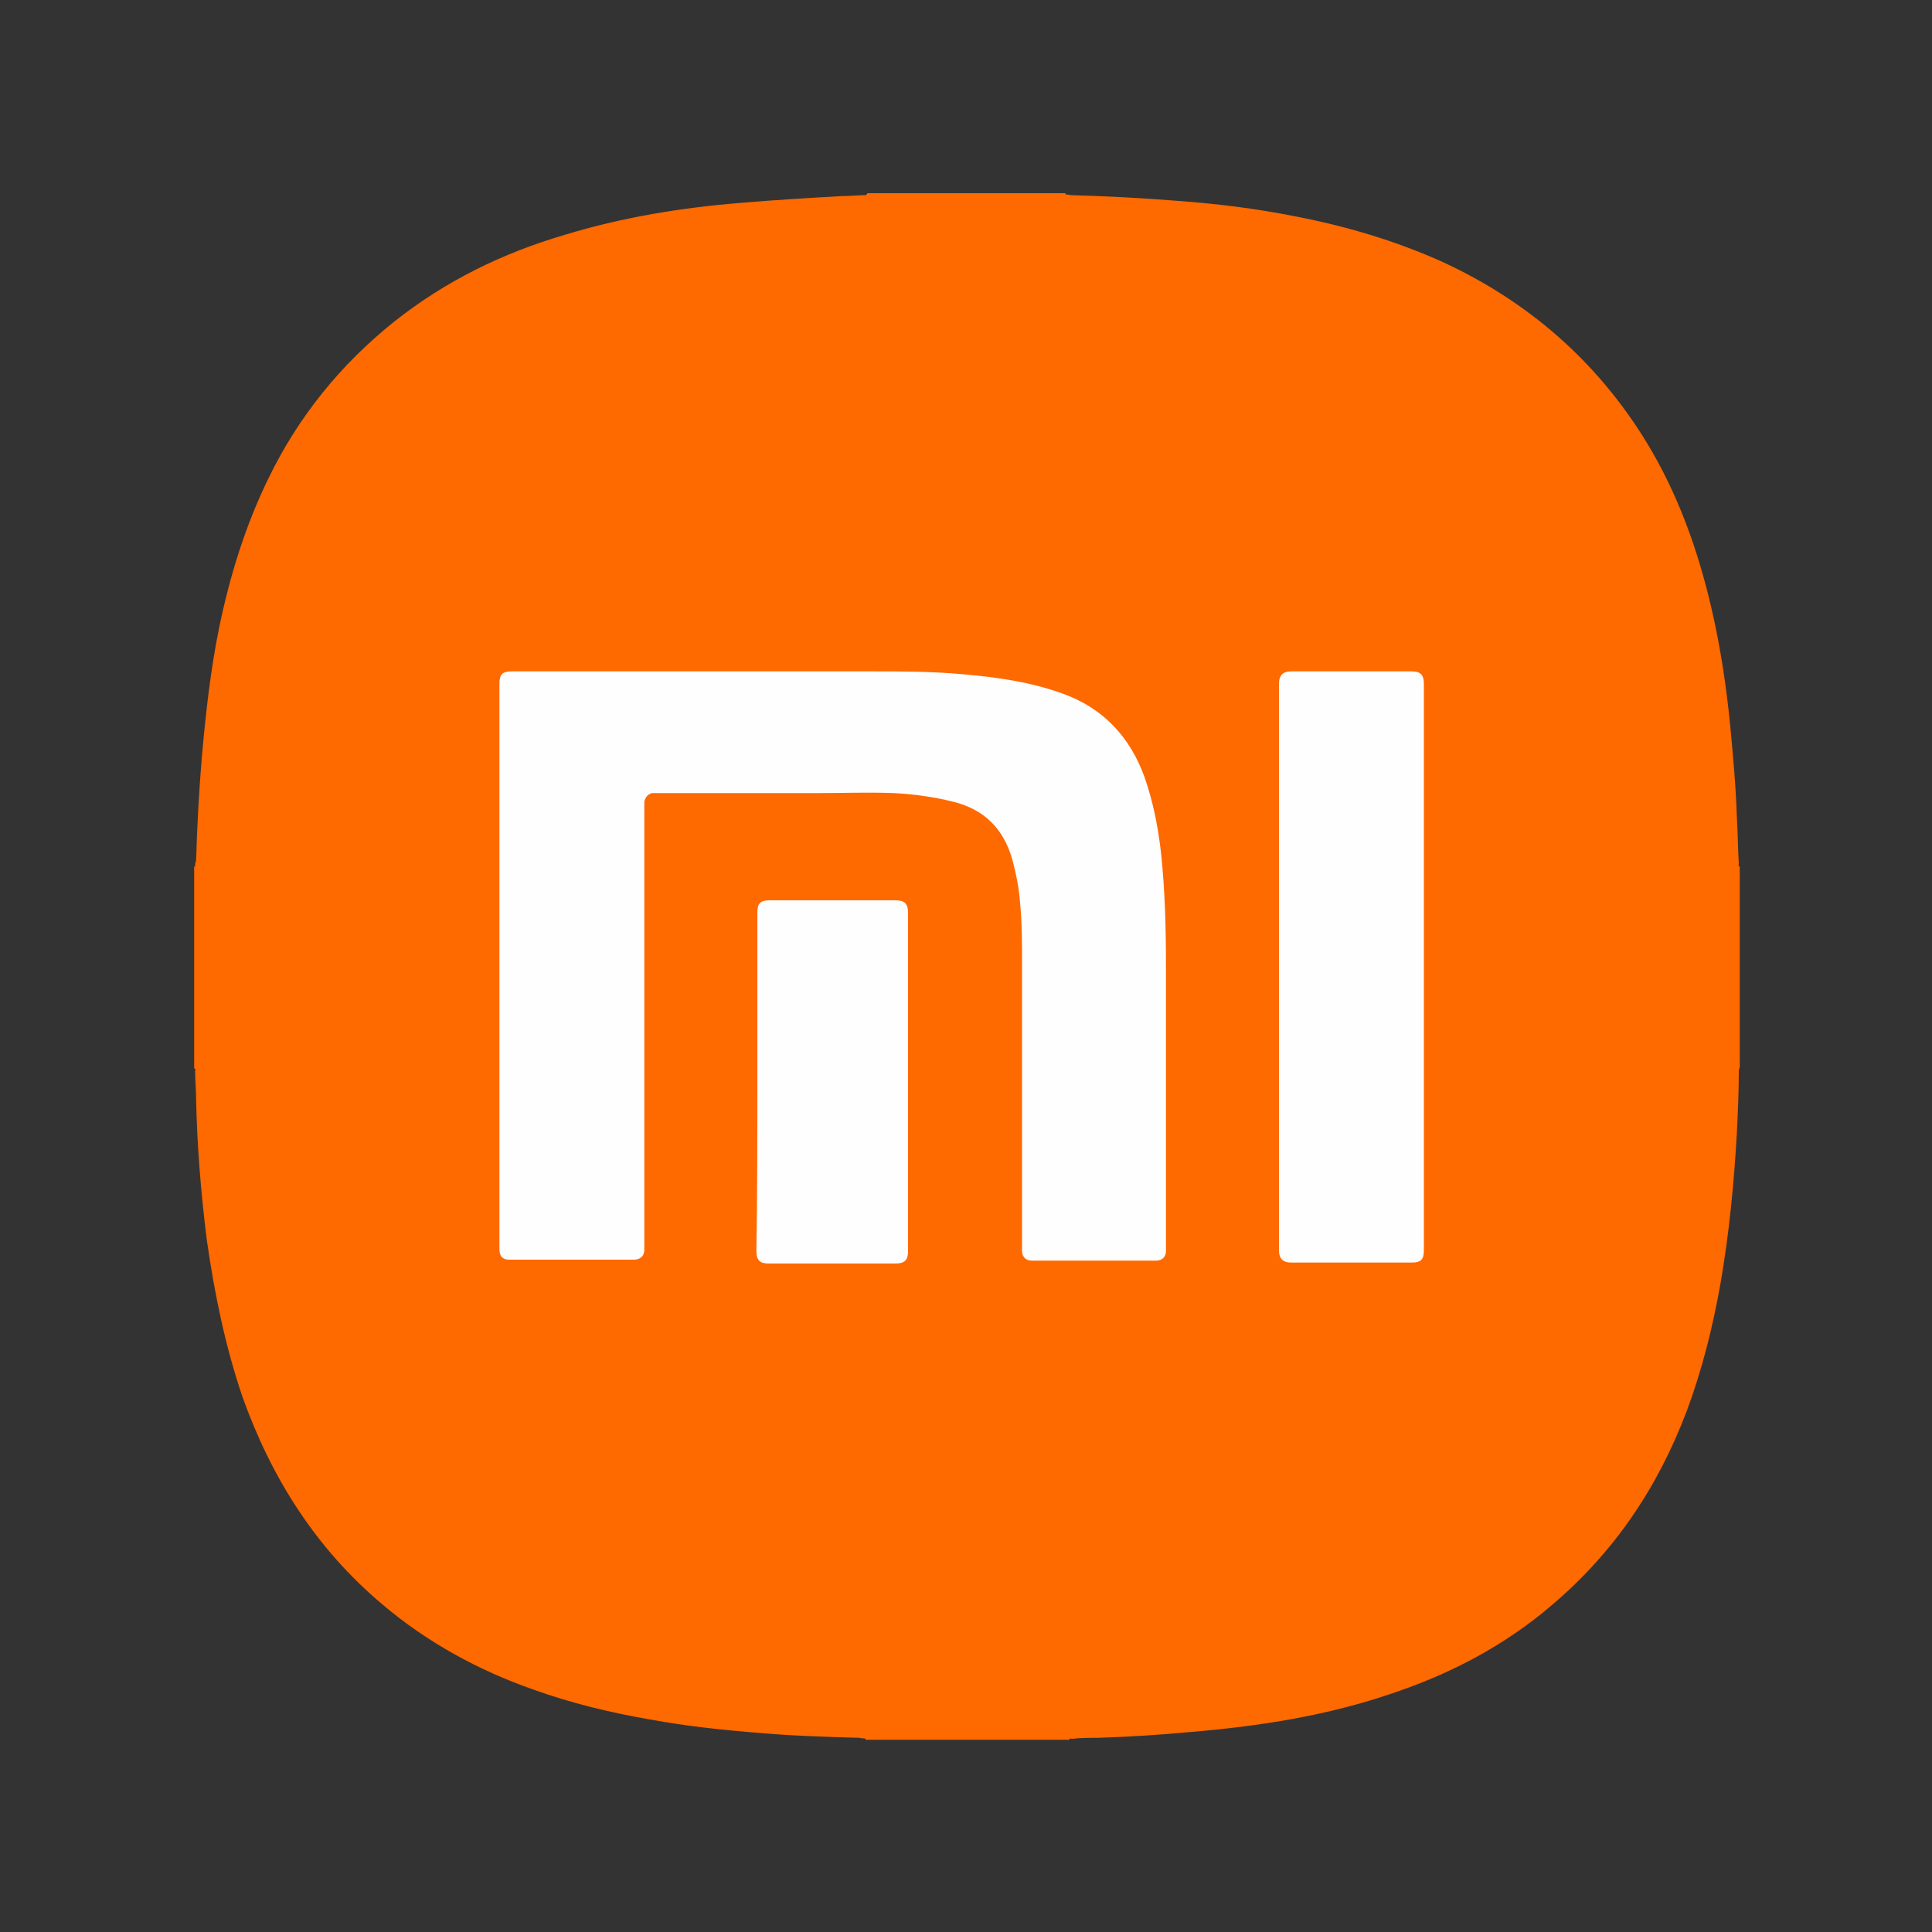
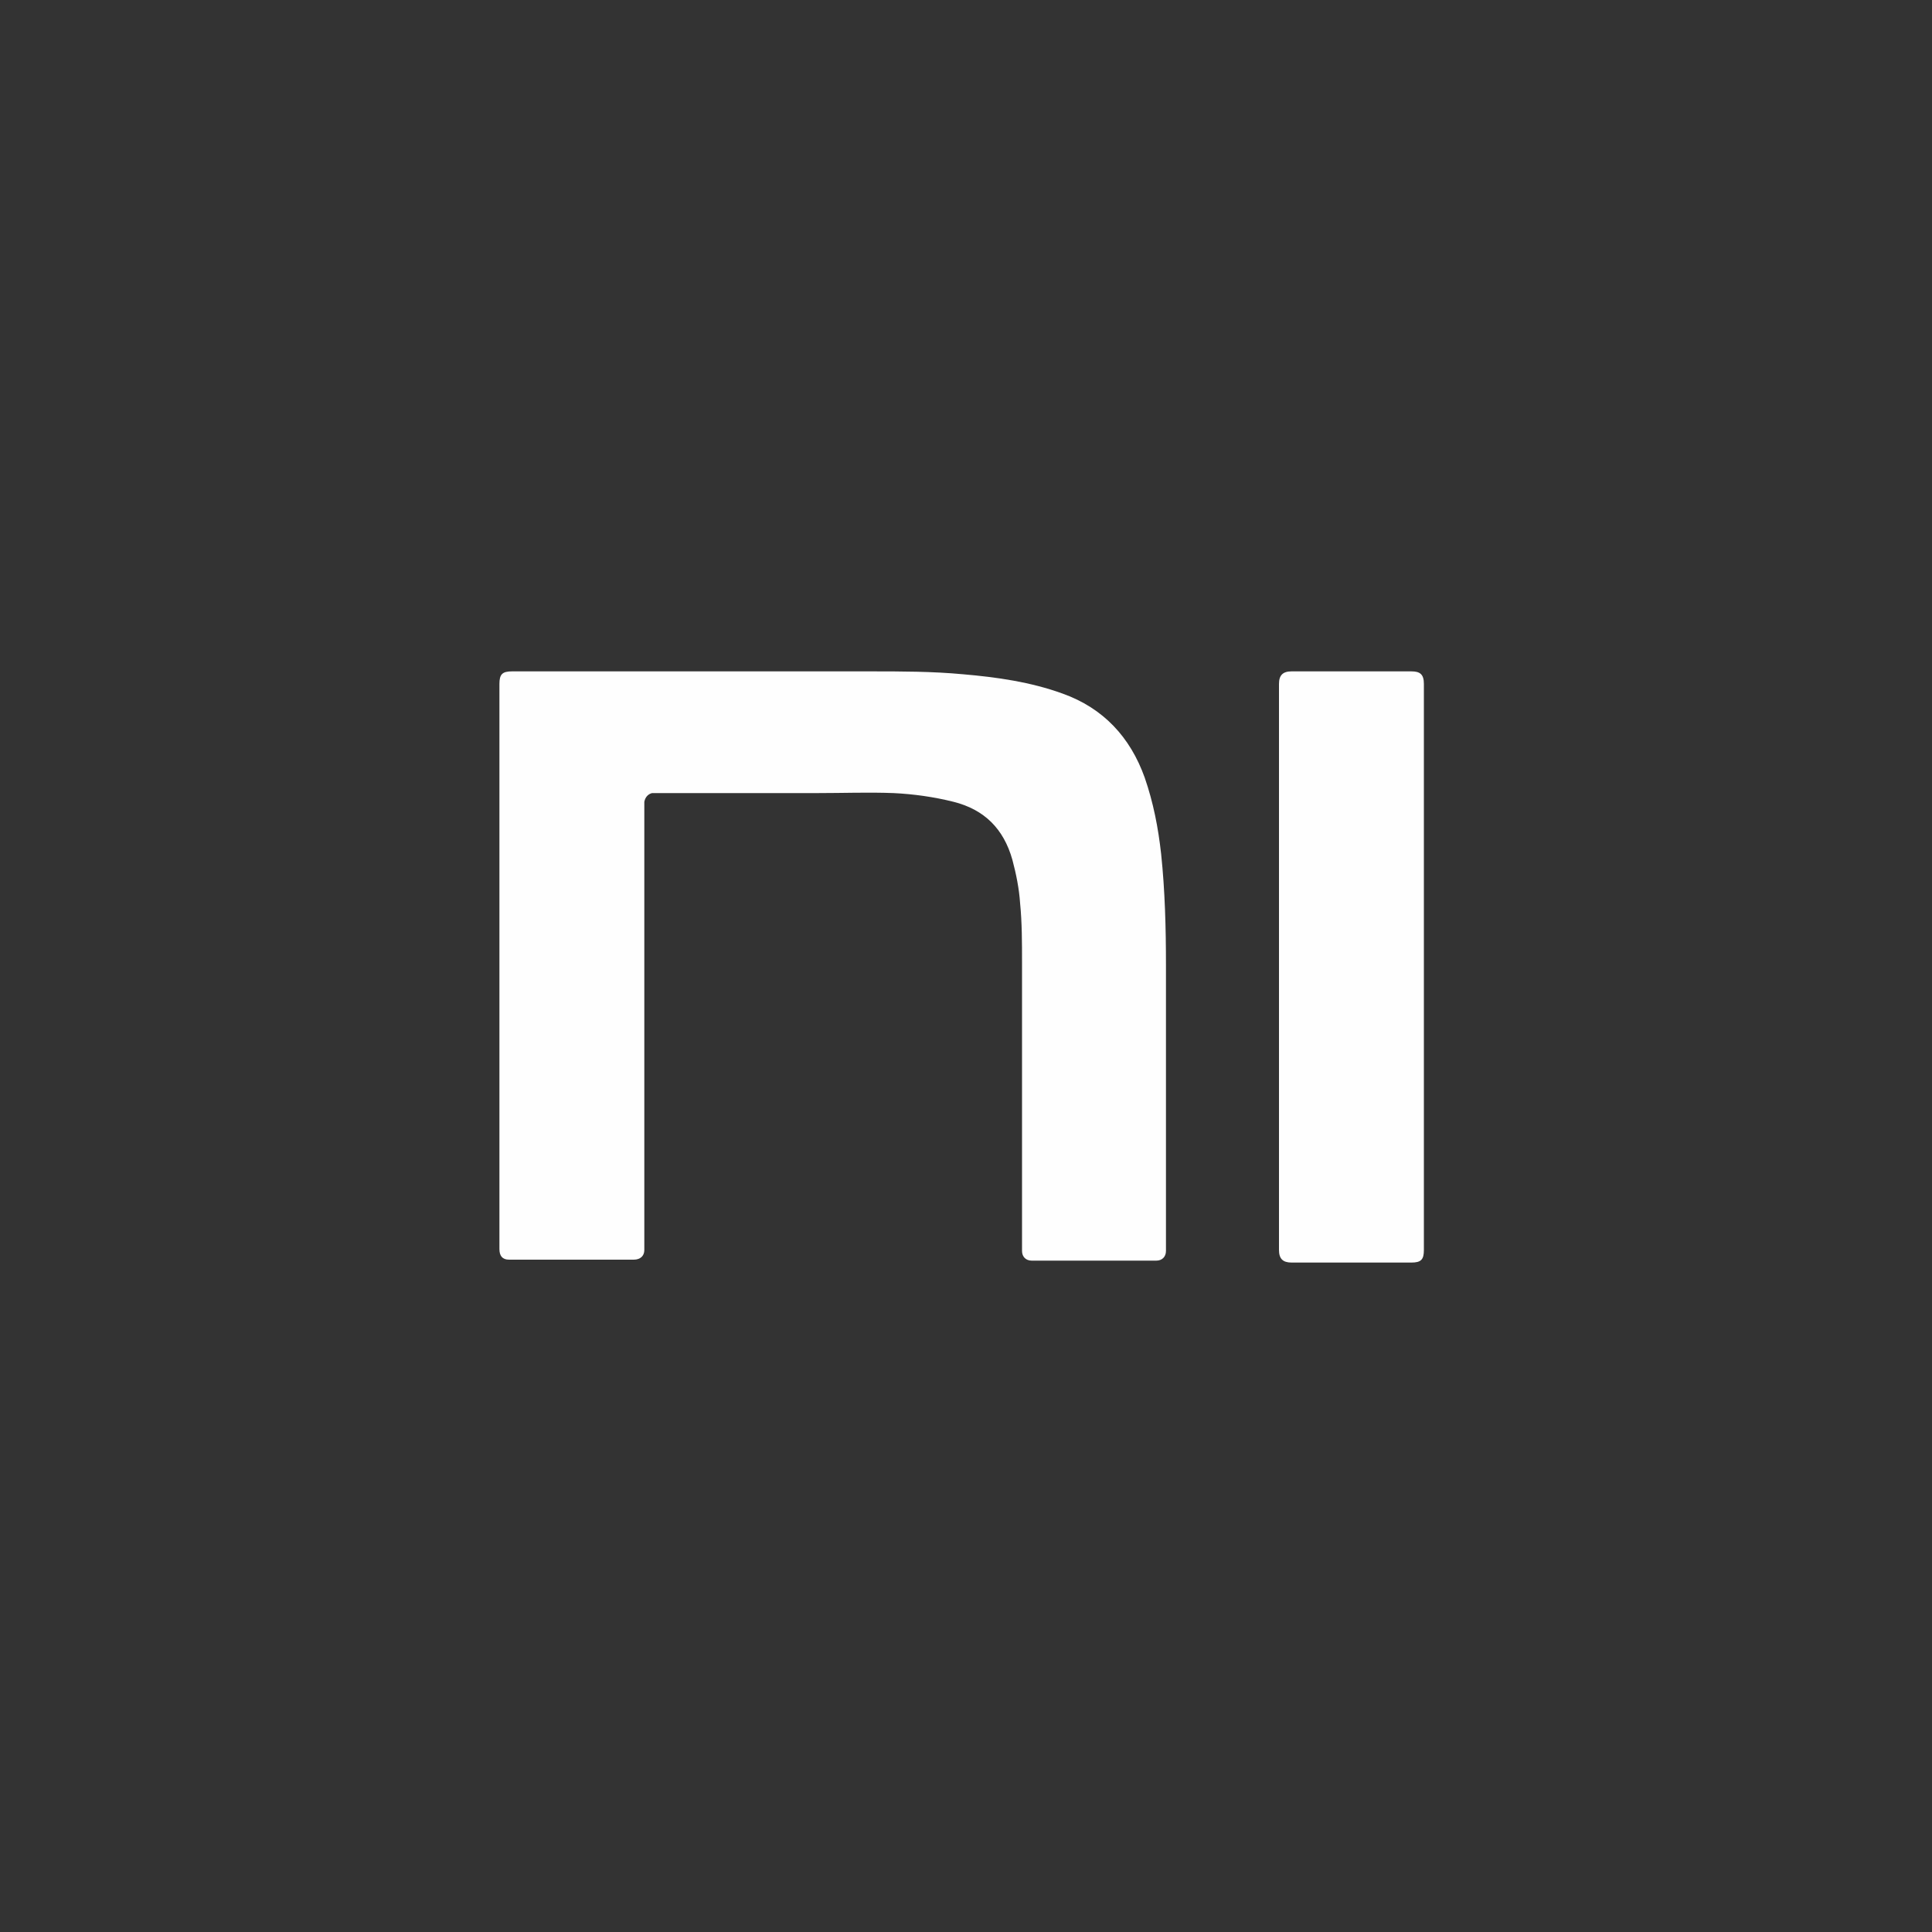
<svg xmlns="http://www.w3.org/2000/svg" version="1.1" id="Layer_1" x="0px" y="0px" viewBox="0 0 200 200" style="enable-background:new 0 0 200 200;" xml:space="preserve">
  <rect x="0" y="0" width="200" height="200" fill="#333333" stroke="none" />
  <style type="text/css">
	.st0{fill:#FE6900;}
	.st1{fill:#FEFEFE;}
</style>
  <g>
    <g>
-       <path class="st0" d="M89.8,20c6.8,0,13.7,0,20.5,0c0,0,0,0,0,0.1c0,0,0,0,0,0c0.2,0.1,0.3,0,0.5,0.1c3.7,0.1,7.5,0.3,11.2,0.6    c4.1,0.3,8.1,0.8,12.1,1.6c5.2,1,10.3,2.5,15.2,4.7c8.9,4.1,16,10.3,21.1,18.6c3.3,5.4,5.4,11.3,6.8,17.4    c0.9,3.9,1.5,7.9,1.9,11.9c0.3,3.2,0.6,6.4,0.7,9.6c0.1,1.6,0.1,3.2,0.2,4.8c0,0.1-0.1,0.3,0.1,0.3c0,6.9,0,13.9,0,20.8    c0,0,0,0,0,0c0,0,0,0,0,0c-0.1,0.2-0.1,0.3-0.1,0.5c0,2.1-0.1,4.2-0.2,6.3c-0.3,5.2-0.8,10.4-1.7,15.6c-0.8,4.5-1.9,8.9-3.5,13.2    c-3,7.9-7.5,14.6-14,20.1c-4.8,4.1-10.3,7-16.2,9c-6.9,2.4-14,3.5-21.2,4.1c-3.2,0.3-6.4,0.5-9.6,0.6c-0.9,0-1.7,0-2.6,0.1    c-0.1,0-0.3-0.1-0.3,0.1c-7,0-14.1,0-21.1,0c0,0,0,0,0-0.1c0,0,0,0,0,0c-0.2-0.1-0.4,0-0.6-0.1c-3.4-0.1-6.9-0.2-10.3-0.5    c-3.8-0.3-7.6-0.7-11.4-1.4c-4.1-0.7-8.2-1.7-12.1-3.1c-5.7-2-11-4.9-15.6-8.8c-6.9-5.8-11.5-13.1-14.5-21.5    c-1.8-5.3-2.9-10.7-3.7-16.3c-0.6-4.8-1-9.7-1.1-14.5c0-1-0.1-1.9-0.1-2.9c0-0.1,0.1-0.3-0.1-0.3c0-7,0-14,0-20.9c0,0,0,0,0.1,0    c0,0,0,0,0,0c0-0.2,0-0.4,0.1-0.6c0.1-3.6,0.3-7.2,0.6-10.8c0.4-4.5,0.9-9,1.8-13.4c1.1-5.3,2.7-10.5,5.1-15.4    c3.1-6.4,7.5-11.8,13-16.2c5.3-4.2,11.2-7.1,17.7-9c5.9-1.8,12-2.8,18.2-3.3c3.5-0.3,6.9-0.5,10.4-0.7c0.9,0,1.7-0.1,2.6-0.1    C89.6,20.1,89.7,20.2,89.8,20z" />
-     </g>
+       </g>
    <path class="st1" d="M51.7,100.1c0-9.8,0-19.5,0-29.3c0-1,0.3-1.3,1.3-1.3c12.4,0,24.7,0,37.1,0c3.2,0,6.4,0,9.6,0.3   c3.5,0.3,7,0.8,10.3,2c4.2,1.5,7,4.5,8.5,8.7c0.9,2.6,1.4,5.2,1.7,7.9c0.4,3.8,0.5,7.7,0.5,11.5c0,9.7,0,19.5,0,29.2   c0,0.1,0,0.3,0,0.4c0,0.6-0.4,1-1,1c-4.3,0-8.6,0-12.9,0c-0.6,0-1-0.4-1-1c0-0.2,0-0.3,0-0.5c0-9.8,0-19.5,0-29.3   c0-2.1,0-4.2-0.2-6.2c-0.1-1.5-0.4-3-0.8-4.5c-0.9-3.2-2.9-5.2-6.1-6c-2-0.5-4.1-0.8-6.2-0.9c-2.6-0.1-5.2,0-7.9,0   c-5.5,0-11,0-16.5,0c-0.2,0-0.4,0-0.6,0c-0.4,0.1-0.7,0.4-0.8,0.9c0,0.2,0,0.3,0,0.5c0,15.2,0,30.4,0,45.5c0,0.1,0,0.3,0,0.4   c0,0.6-0.4,1-1.1,1c-4.3,0-8.6,0-12.9,0c-0.7,0-1-0.4-1-1.1c0-5.2,0-10.5,0-15.7C51.7,109.3,51.7,104.7,51.7,100.1z" />
    <path class="st1" d="M147.4,100.1c0,9.8,0,19.5,0,29.3c0,1-0.3,1.3-1.3,1.3c-4.1,0-8.3,0-12.4,0c-0.9,0-1.3-0.4-1.3-1.3   c0-19.5,0-39.1,0-58.6c0-0.9,0.4-1.3,1.3-1.3c4.1,0,8.3,0,12.4,0c0.9,0,1.3,0.3,1.3,1.3C147.4,80.6,147.4,90.4,147.4,100.1z" />
-     <path class="st1" d="M78.4,112c0-5.8,0-11.7,0-17.5c0-1,0.3-1.3,1.3-1.3c4.3,0,8.7,0,13,0c0.9,0,1.3,0.3,1.3,1.3   c0,11.7,0,23.4,0,35c0,0.9-0.3,1.3-1.3,1.3c-4.4,0-8.7,0-13.1,0c-0.9,0-1.3-0.3-1.3-1.3C78.4,123.6,78.4,117.8,78.4,112z" />
  </g>
</svg>